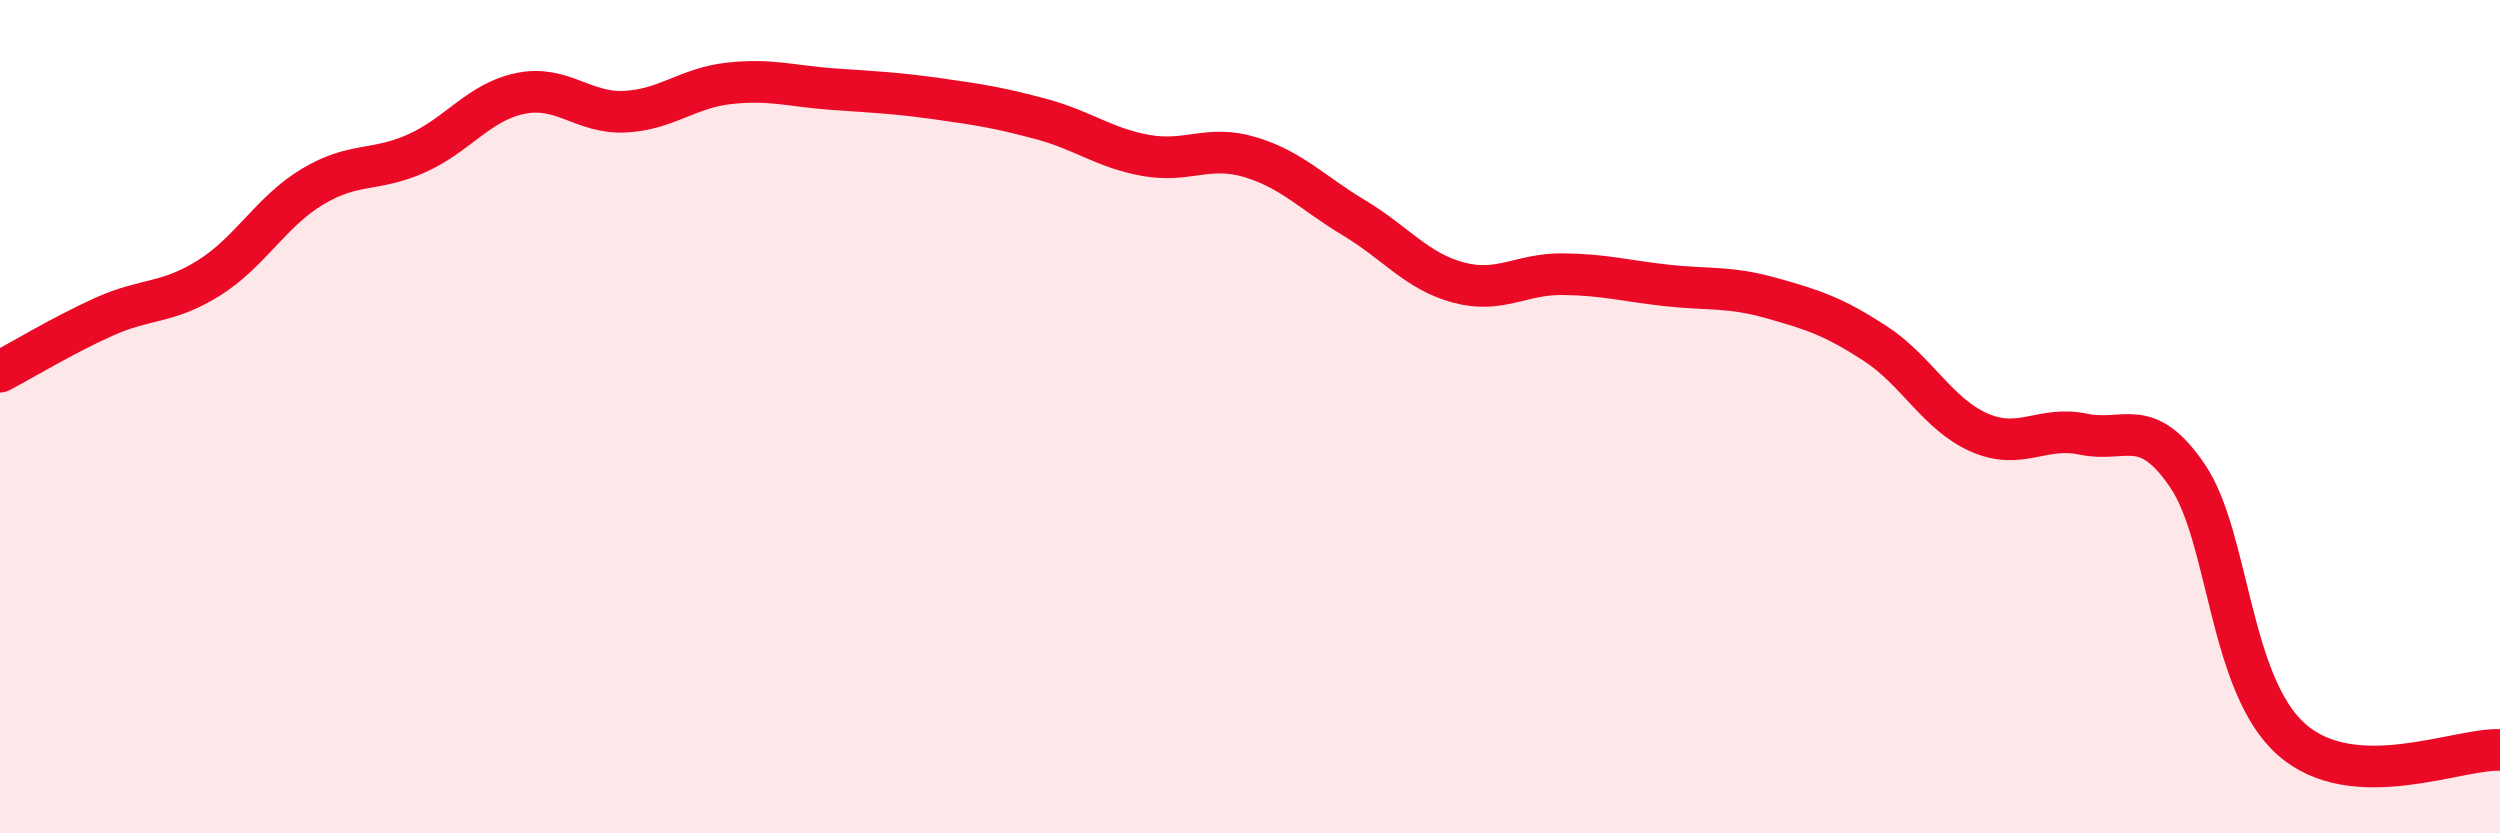
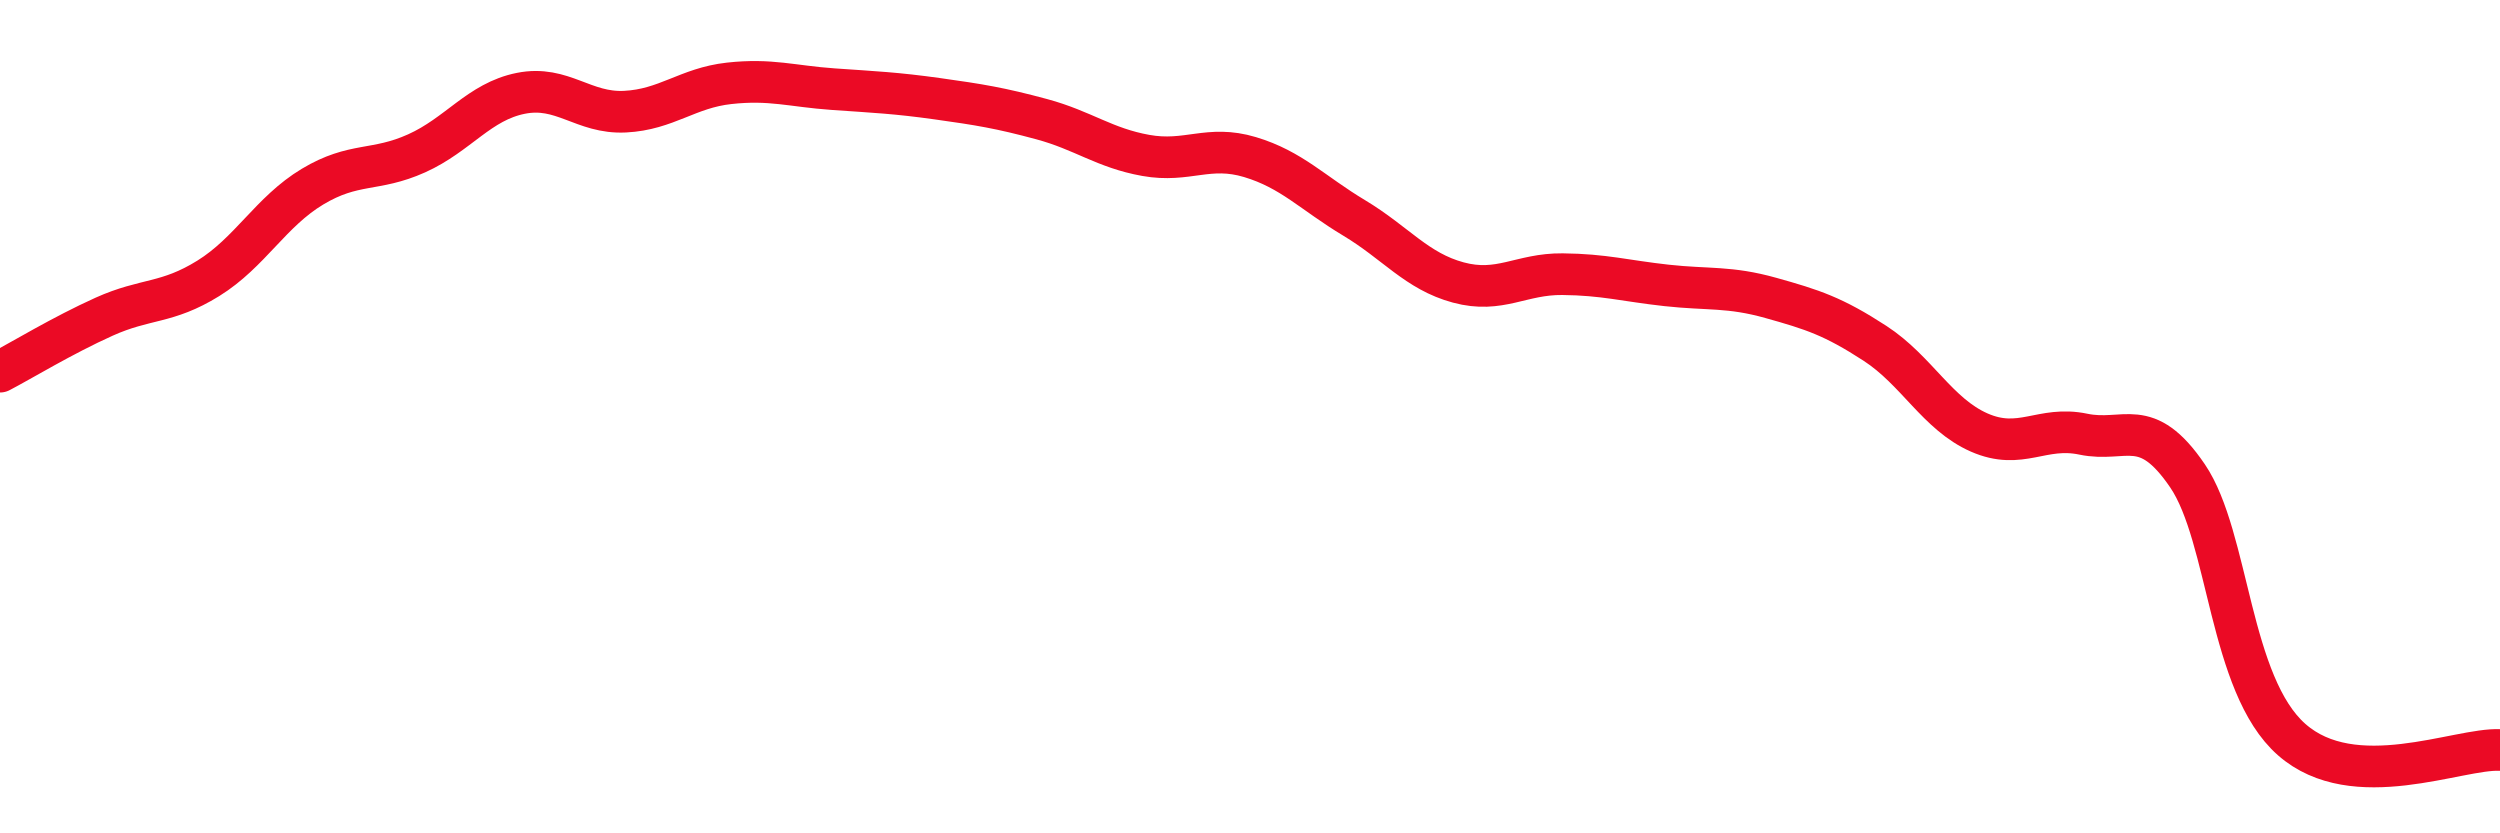
<svg xmlns="http://www.w3.org/2000/svg" width="60" height="20" viewBox="0 0 60 20">
-   <path d="M 0,8.92 C 0.5,8.66 1.5,8.05 2.5,7.6 C 3.5,7.15 4,7.3 5,6.68 C 6,6.06 6.5,5.08 7.5,4.48 C 8.5,3.88 9,4.13 10,3.68 C 11,3.23 11.5,2.44 12.5,2.24 C 13.5,2.04 14,2.73 15,2.68 C 16,2.63 16.5,2.11 17.5,2 C 18.5,1.89 19,2.07 20,2.14 C 21,2.21 21.5,2.23 22.5,2.37 C 23.5,2.51 24,2.59 25,2.86 C 26,3.13 26.5,3.55 27.5,3.73 C 28.5,3.91 29,3.47 30,3.77 C 31,4.07 31.5,4.63 32.5,5.23 C 33.5,5.83 34,6.51 35,6.78 C 36,7.05 36.5,6.57 37.5,6.58 C 38.5,6.59 39,6.74 40,6.85 C 41,6.96 41.5,6.87 42.5,7.15 C 43.5,7.43 44,7.59 45,8.24 C 46,8.89 46.5,9.94 47.5,10.38 C 48.5,10.82 49,10.21 50,10.42 C 51,10.63 51.5,9.95 52.5,11.42 C 53.5,12.89 53.5,16.43 55,17.75 C 56.5,19.07 59,17.95 60,18L60 20L0 20Z" fill="#EB0A25" opacity="0.1" stroke-linecap="round" stroke-linejoin="round" />
  <path d="M 0,8.92 C 0.5,8.66 1.5,8.05 2.5,7.6 C 3.5,7.15 4,7.3 5,6.68 C 6,6.06 6.5,5.08 7.5,4.48 C 8.5,3.88 9,4.13 10,3.68 C 11,3.23 11.5,2.44 12.5,2.24 C 13.5,2.04 14,2.73 15,2.68 C 16,2.63 16.5,2.11 17.5,2 C 18.5,1.89 19,2.07 20,2.14 C 21,2.21 21.5,2.23 22.5,2.37 C 23.5,2.51 24,2.59 25,2.86 C 26,3.13 26.5,3.55 27.5,3.73 C 28.5,3.91 29,3.47 30,3.77 C 31,4.07 31.5,4.63 32.5,5.23 C 33.5,5.83 34,6.51 35,6.78 C 36,7.05 36.5,6.57 37.5,6.58 C 38.5,6.59 39,6.74 40,6.85 C 41,6.96 41.5,6.87 42.5,7.15 C 43.5,7.43 44,7.59 45,8.24 C 46,8.89 46.5,9.94 47.5,10.38 C 48.5,10.82 49,10.21 50,10.42 C 51,10.63 51.5,9.95 52.5,11.42 C 53.5,12.89 53.5,16.43 55,17.75 C 56.5,19.07 59,17.95 60,18" stroke="#EB0A25" stroke-width="1" fill="none" stroke-linecap="round" stroke-linejoin="round" />
</svg>